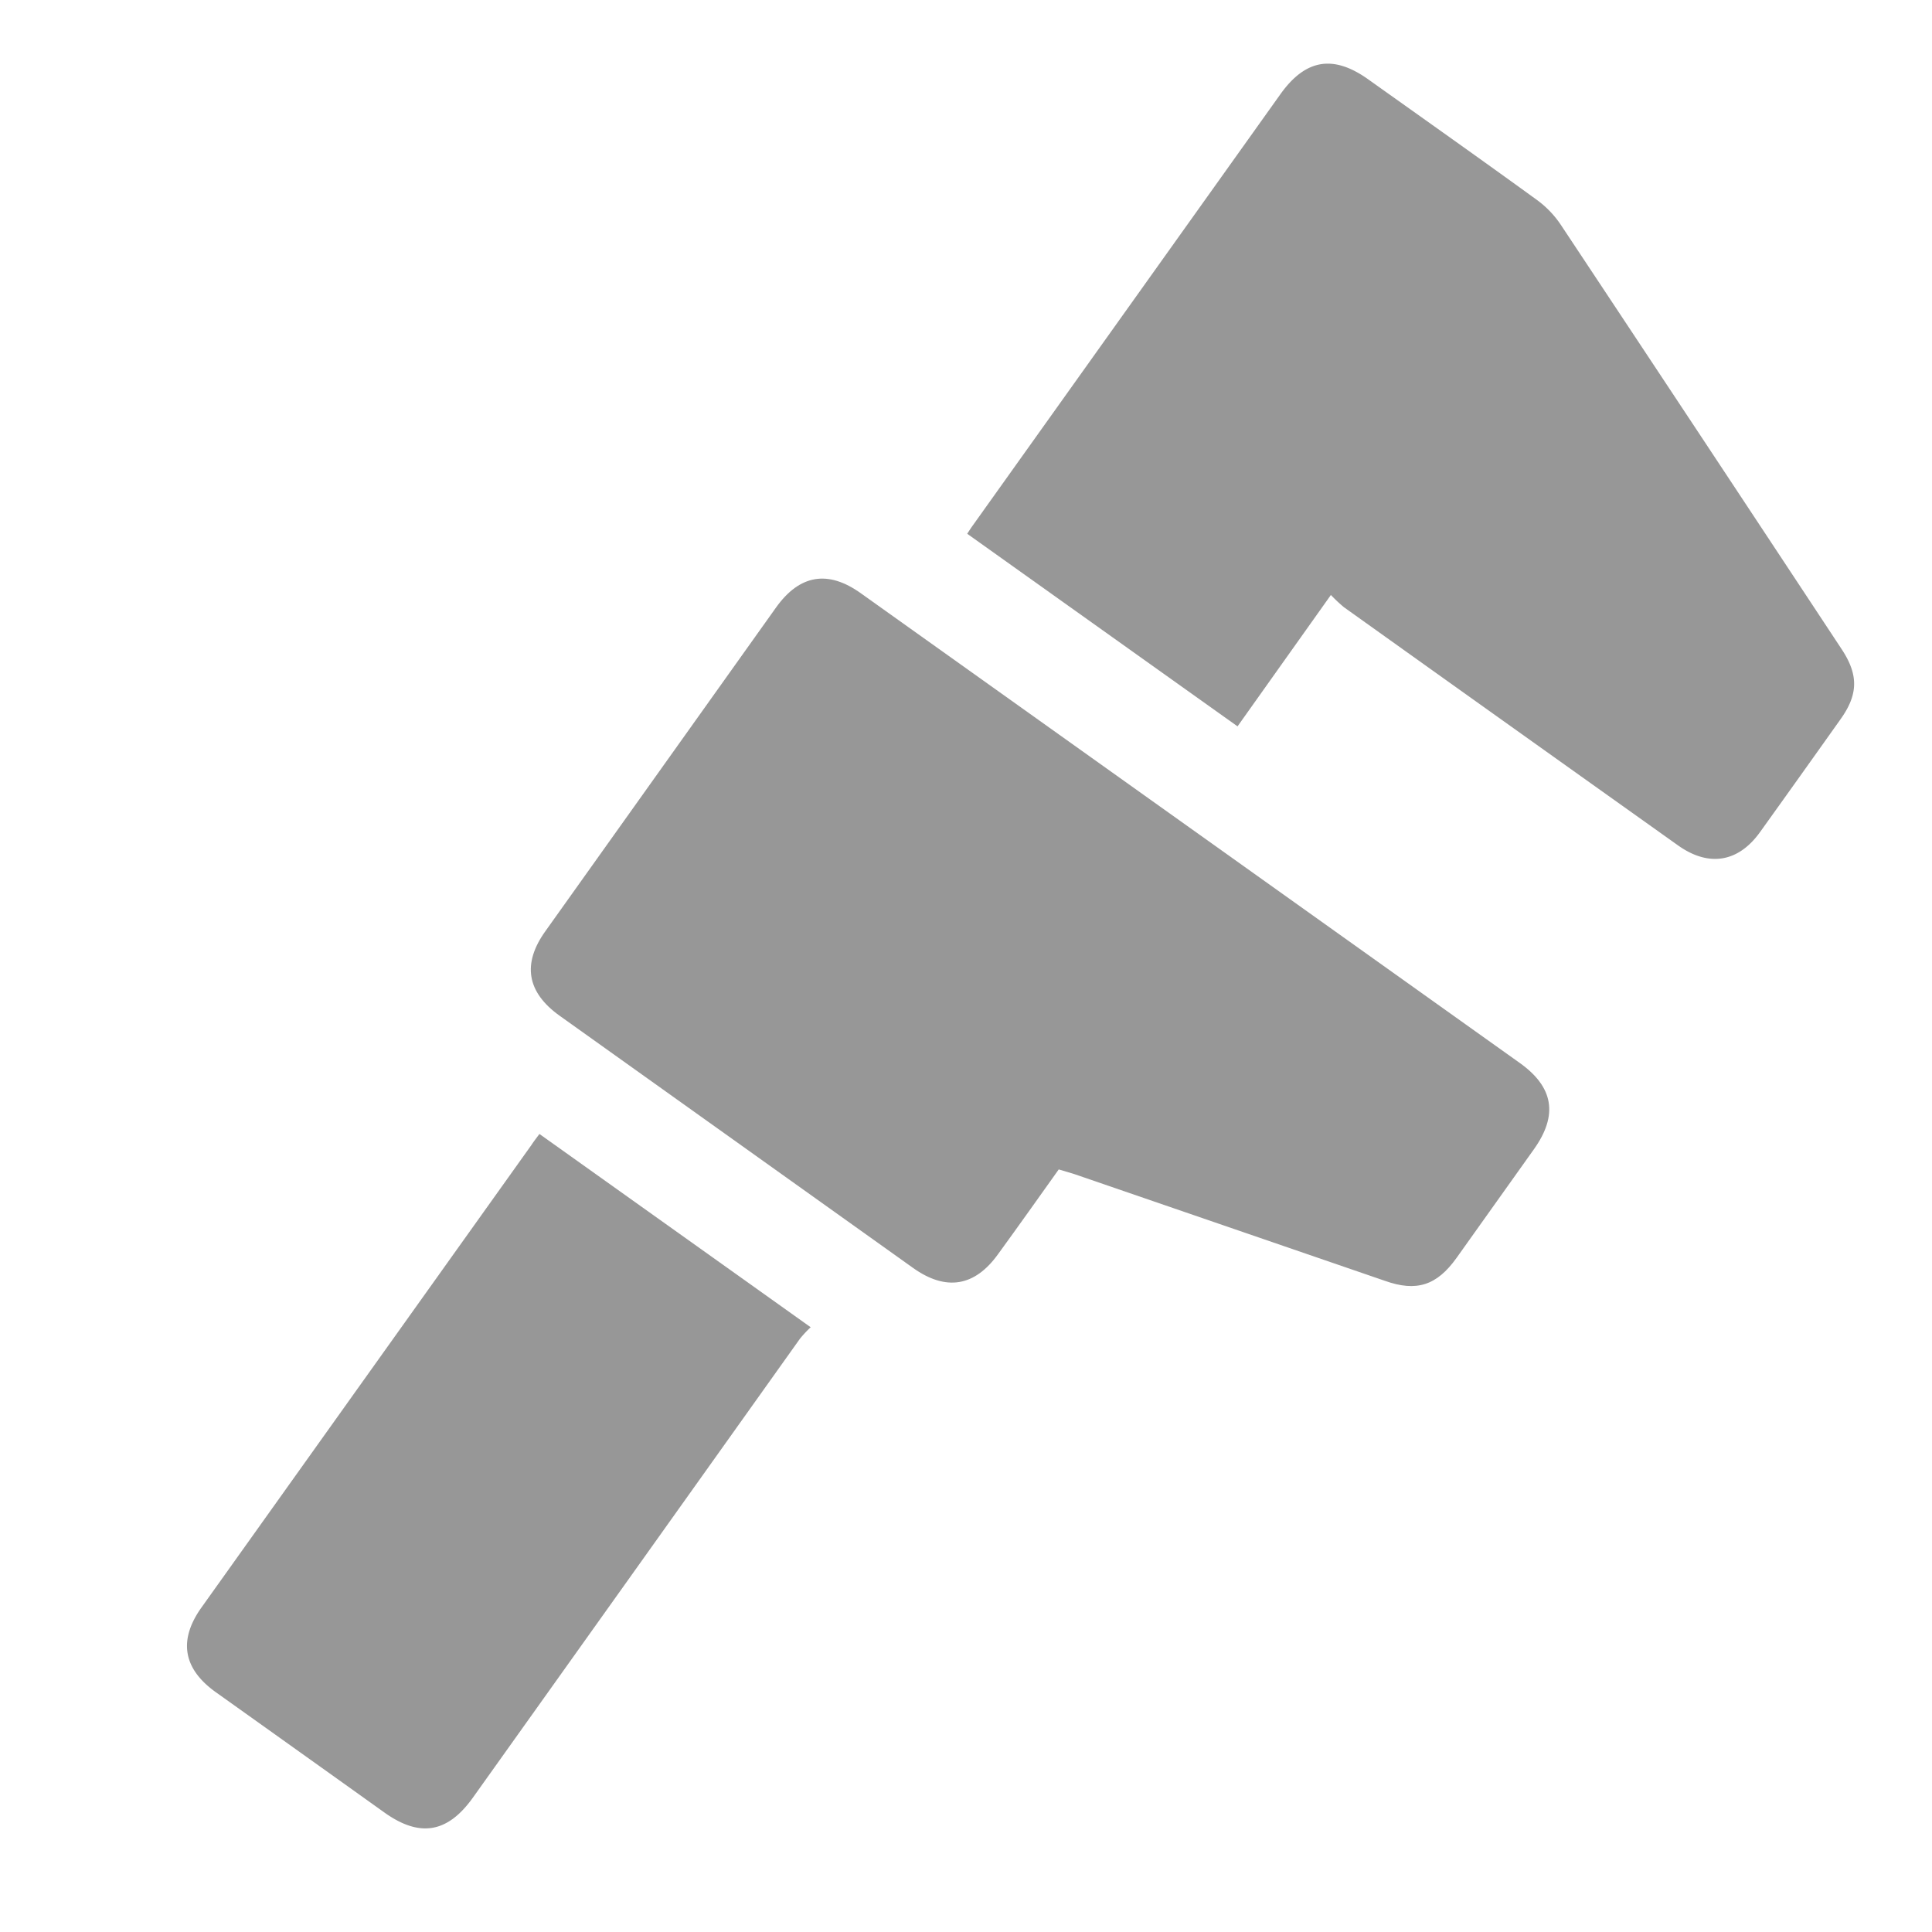
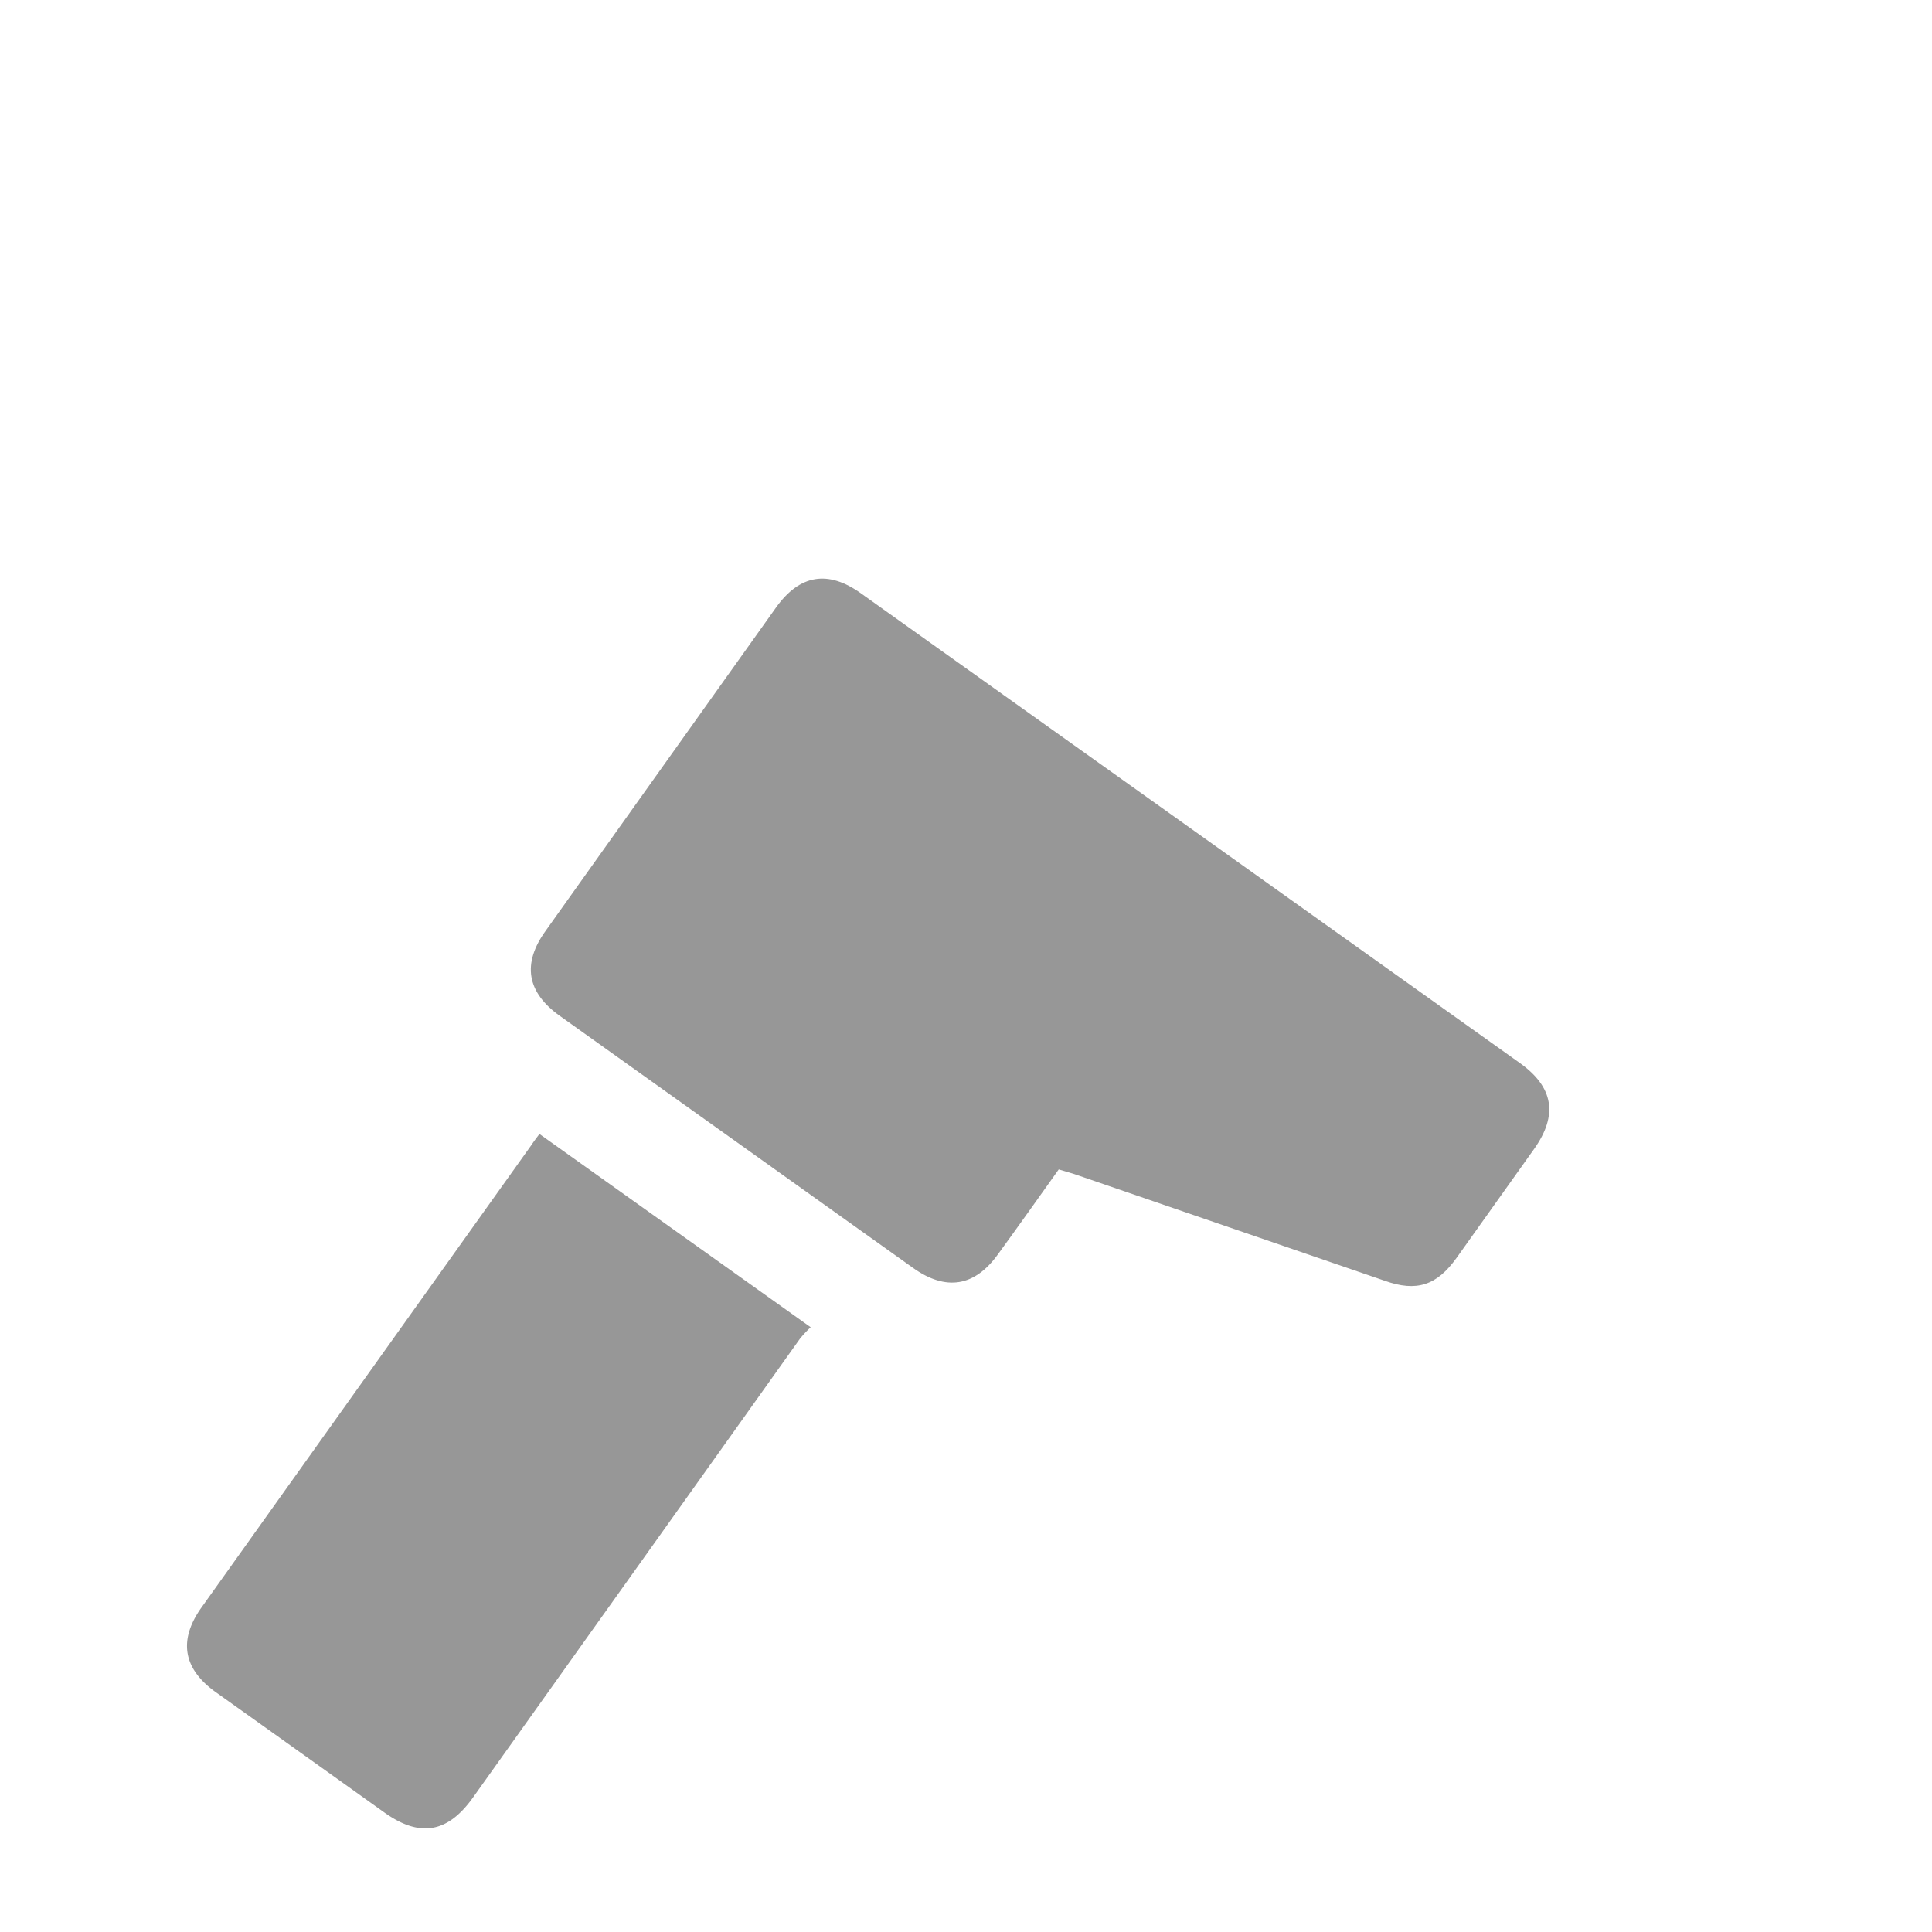
<svg xmlns="http://www.w3.org/2000/svg" viewBox="0 0 255 255">
  <defs>
    <style>.cls-1{fill:#979797;}.cls-2{fill:none;}</style>
  </defs>
  <g id="Layer_2" data-name="Layer 2">
    <g id="Layer_1-2" data-name="Layer 1">
      <path class="cls-1" d="M139.74,154.35c-2.67,3.75-5.3,7.46-8,11.17-3.08,4.3-6.88,4.93-11.23,1.83L73.87,134.07c-4.33-3.09-5-6.87-1.84-11.23l30.4-42.66c3.1-4.34,6.86-5,11.24-1.84l86.91,61.95c4.48,3.19,5.09,6.88,1.89,11.38q-5.11,7.19-10.24,14.38c-2.6,3.62-5.27,4.49-9.45,3l-41-14.09Z" />
-       <path class="cls-1" d="M175.66,78.53,163.34,95.87,127.66,70.45c.12-.18.43-.68.78-1.16L169,12.43c3.32-4.65,7-5.25,11.64-1.92,7.43,5.29,14.89,10.56,22.27,15.92A13,13,0,0,1,206,29.66q18.58,28,37.06,56c2.26,3.41,2.22,6-.16,9.31q-5.28,7.44-10.6,14.86c-2.87,4-6.77,4.63-10.81,1.76q-22.06-15.7-44.1-31.44A20,20,0,0,1,175.66,78.53Z" />
      <path class="cls-1" d="M71.2,149.67,107,175.18a15.09,15.09,0,0,0-1.42,1.52Q84,207,62.42,237.26c-3.33,4.67-7,5.29-11.64,2Q39.64,231.3,28.5,223.36c-4.34-3.09-5-6.88-1.88-11.23q21.77-30.52,43.52-61C70.48,150.61,70.85,150.14,71.2,149.67Z" />
      <rect class="cls-2" width="255" height="255" />
    </g>
  </g>
</svg>